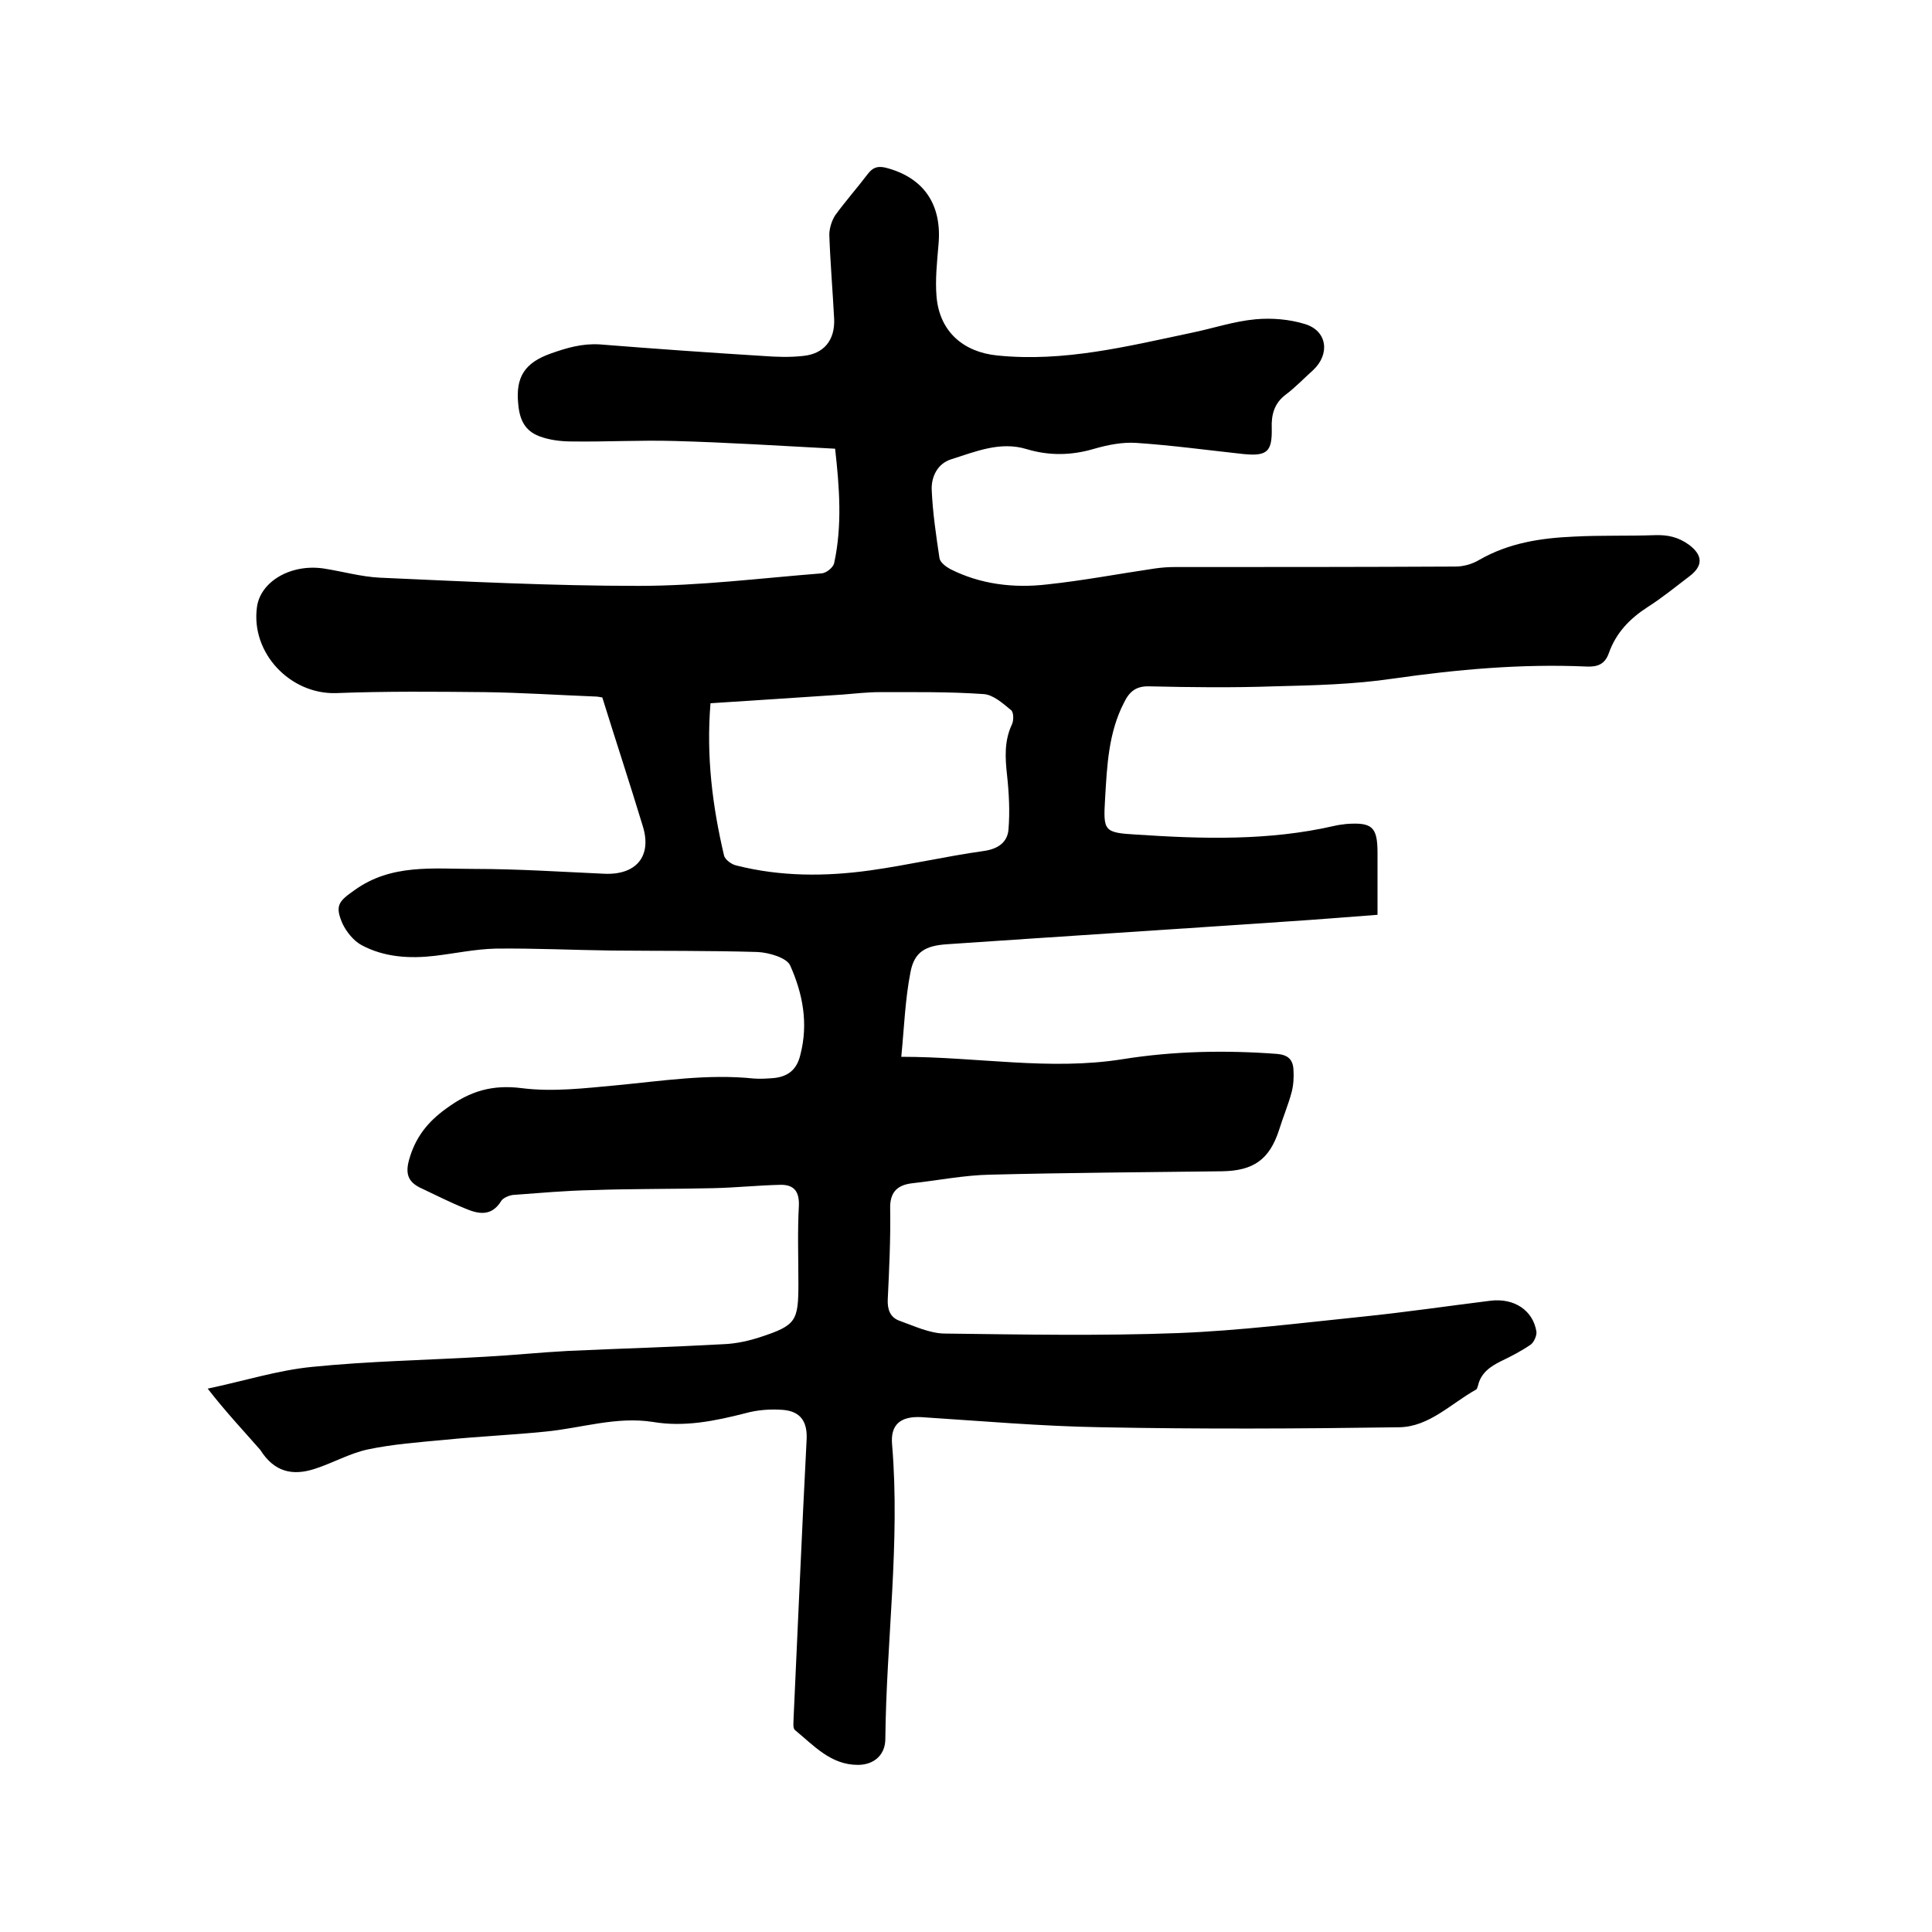
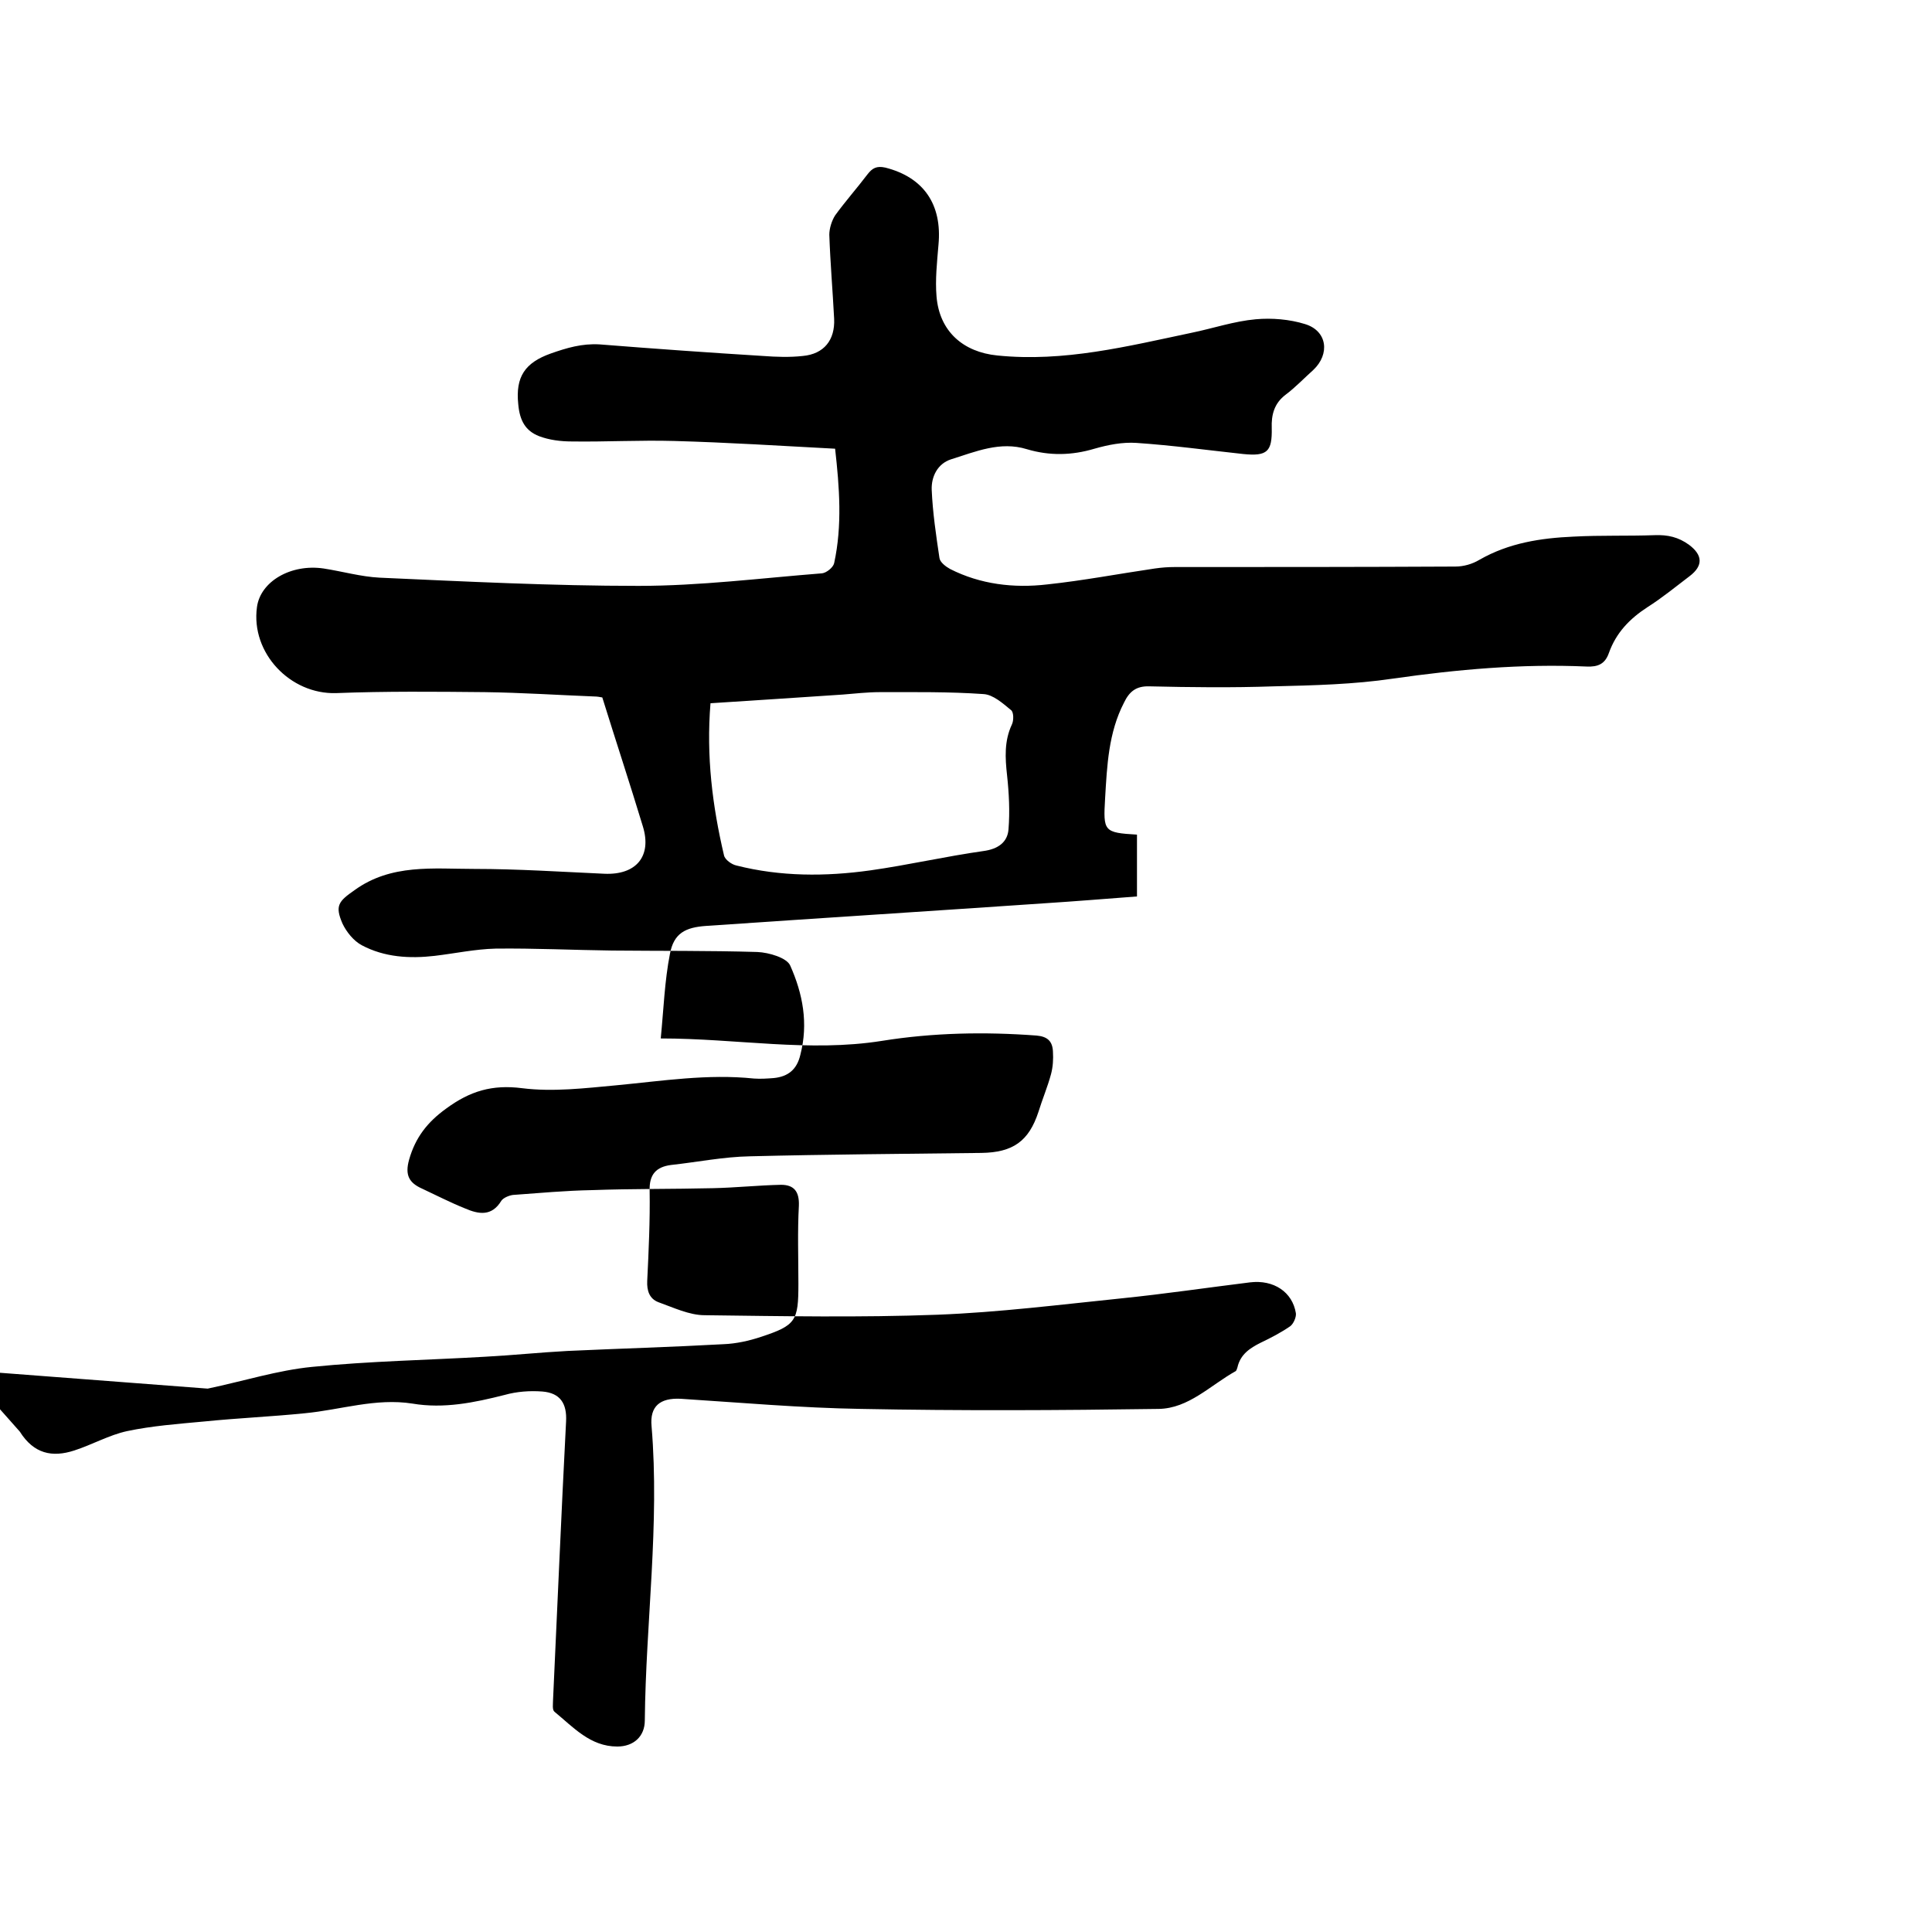
<svg xmlns="http://www.w3.org/2000/svg" enable-background="new 0 0 400 400" viewBox="0 0 400 400">
-   <path d="m43 287.5c7.6-1.6 14.5-3.8 21.6-4.5 11.9-1.2 23.8-1.4 35.8-2.1 5.7-.3 11.4-.9 17.1-1.2 10.8-.5 21.5-.8 32.3-1.4 2.6-.1 5.3-.7 7.7-1.5 7.3-2.4 7.8-3.3 7.8-11 0-5.4-.2-10.8.1-16.2.1-2.9-1-4.3-3.7-4.3-4.7.1-9.4.6-14.1.7-8.3.2-16.7.1-25 .4-5.5.1-10.9.6-16.4 1-.8.1-2 .6-2.4 1.2-2 3.3-4.7 2.8-7.5 1.6-3-1.2-5.9-2.7-8.9-4.1-2.7-1.2-3.6-2.8-2.7-6 1.3-4.6 3.8-7.8 7.7-10.6 4.9-3.6 9.5-5 15.7-4.2 6.4.8 13 0 19.5-.6 9.5-.9 18.9-2.4 28.5-1.4 1.4.1 2.8 0 4.1-.1 3-.3 4.8-1.8 5.5-4.8 1.7-6.5.5-12.7-2.1-18.5-.7-1.6-4.4-2.7-6.8-2.8-10-.3-20.1-.2-30.1-.3-8-.1-16.1-.5-24.1-.4-4.2.1-8.4 1-12.6 1.5-5.2.6-10.4.3-15.1-2.2-1.7-.9-3.2-2.8-4-4.5-1.6-3.7-.8-4.6 2.5-6.9 7.6-5.5 16.3-4.4 24.8-4.4 9 0 18 .6 26.9 1 6.6.3 9.9-3.6 8-9.8-2.7-8.9-5.6-17.7-8.4-26.7-.5-.1-1.1-.2-1.6-.2-7.6-.3-15.2-.8-22.7-.9-10.3-.1-20.5-.2-30.8.2-9.5.3-17.7-8.3-16.4-17.8.7-5.3 7-9 13.8-8 3.9.6 7.7 1.7 11.6 1.9 17.9.8 35.7 1.7 53.6 1.7 12.7 0 25.3-1.6 38-2.6.9-.1 2.3-1.2 2.5-2.1 1.7-7.8 1.1-15.7.2-23.7-11.3-.6-22.3-1.3-33.3-1.6-7.1-.2-14.1.2-21.2.1-2.3 0-4.7-.3-6.8-1.1-2.8-1.1-4-3.2-4.3-6.6-.6-5.7 1.4-8.6 6.7-10.5 3.4-1.2 6.5-2.1 10.1-1.9 11.3.9 22.6 1.7 33.9 2.4 2.7.2 5.5.3 8.2 0 4.4-.4 6.7-3.3 6.5-7.7-.3-5.8-.8-11.6-1-17.4 0-1.3.5-2.9 1.2-4 2.1-2.9 4.5-5.6 6.7-8.5 1-1.3 1.9-1.8 3.7-1.4 7.9 2 11.8 7.6 11 16-.3 3.6-.7 7.2-.4 10.7.6 7.2 5.5 11.5 12.6 12.2 13.8 1.4 26.9-1.9 40.2-4.7 4.4-.9 8.8-2.4 13.3-2.8 3.3-.3 7 0 10.2 1 4.6 1.4 5.2 6.2 1.7 9.5-1.9 1.7-3.7 3.6-5.7 5.1-2.4 1.8-3 4.2-2.9 6.9.1 4.9-.9 5.9-5.9 5.4-7.4-.8-14.7-1.8-22.1-2.3-2.9-.2-5.9.4-8.7 1.2-4.7 1.4-9.3 1.5-14 .1-5.5-1.7-10.6.5-15.7 2.1-2.8.9-4.1 3.6-4 6.3.2 4.7.9 9.4 1.6 14.1.1.9 1.3 1.8 2.2 2.3 6.3 3.2 13.2 4 20.1 3.2 7.5-.8 14.8-2.2 22.3-3.3 1.4-.2 2.7-.3 4.1-.3 19.4 0 38.7 0 58.1-.1 1.7 0 3.5-.5 5-1.4 6.1-3.5 12.7-4.5 19.5-4.8 5.6-.3 11.2-.1 16.8-.3 2.7-.1 4.9.4 7.1 2 2.8 2.1 3 4.3.1 6.5s-5.7 4.5-8.7 6.4c-3.7 2.4-6.5 5.3-8 9.5-.8 2.3-2.3 2.9-4.6 2.8-13.5-.6-26.8.6-40.1 2.5-8.1 1.2-16.4 1.4-24.7 1.6-8.6.3-17.2.2-25.7 0-2.8-.1-4.2 1.1-5.3 3.4-3.2 6.2-3.5 13-3.9 19.8s-.3 7.1 6.6 7.5c13.6.9 27.3 1.3 40.8-1.8.8-.2 1.7-.3 2.5-.4 5.4-.4 6.5.6 6.5 6v12.8c-6.6.5-12.7 1-18.9 1.4-23.4 1.6-46.9 3.1-70.3 4.7-4.3.3-6.7 1.5-7.5 5.8-1.1 5.6-1.3 11.4-1.9 17.5 15.8 0 30.7 2.9 45.8.5 10.6-1.7 21.3-1.9 32-1.1 2.3.2 3.3 1.2 3.4 3.3.1 1.6 0 3.2-.4 4.7-.7 2.6-1.8 5.2-2.6 7.8-2 6.1-5.3 8.4-11.8 8.5-16 .2-32 .3-47.9.7-5.5.1-10.9 1.2-16.4 1.8-3 .4-4.5 1.9-4.4 5.3.1 6.2-.2 12.5-.5 18.7-.1 2.1.5 3.7 2.3 4.4 3.1 1.1 6.4 2.7 9.6 2.7 16.1.2 32.2.5 48.2-.1 12.8-.5 25.5-2.1 38.2-3.4 8.8-.9 17.6-2.2 26.5-3.3 4.9-.6 8.8 2 9.5 6.4.1.8-.5 2.2-1.2 2.7-1.9 1.3-4 2.4-6.1 3.4-2.2 1.1-4.2 2.4-4.8 5.1-.1.3-.2.7-.4.8-5.2 2.9-9.7 7.7-15.9 7.8-20.5.3-41.1.4-61.6 0-12.5-.2-24.9-1.3-37.4-2.1-4.2-.2-6.4 1.5-6 5.7 1.7 20.3-1.2 40.6-1.4 60.9 0 3.3-2.3 5.4-5.7 5.4-5.6 0-9.1-4-13-7.2-.5-.4-.3-1.6-.3-2.4.9-19.2 1.7-38.5 2.7-57.7.2-3.7-1.2-5.9-4.9-6.2-2.6-.2-5.3 0-7.8.7-6.3 1.6-12.6 2.9-19.1 1.8-7.6-1.2-14.9 1.3-22.3 2-6.9.7-13.9 1-20.8 1.7-5.4.5-10.8.9-16 2-3.7.8-7.2 2.8-10.9 4-4.6 1.5-8.4.7-11.3-3.9-3.4-3.9-7.1-7.8-10.9-12.7zm104.1-141.9c-.9 11 .4 21.3 2.8 31.5.2.9 1.6 1.9 2.6 2.1 9.1 2.3 18.4 2.3 27.7 1 7.8-1.1 15.6-2.9 23.4-4 3-.4 5-1.8 5.2-4.5.3-3.7.1-7.5-.3-11.2-.4-3.6-.6-7.1 1-10.5.4-.8.4-2.6-.2-3-1.7-1.4-3.7-3.2-5.7-3.3-7.1-.5-14.3-.4-21.5-.4-2.5 0-5.1.3-7.6.5-9 .6-18 1.2-27.4 1.8z" />
+   <path d="m43 287.5c7.6-1.6 14.5-3.8 21.6-4.5 11.9-1.2 23.8-1.4 35.8-2.1 5.7-.3 11.4-.9 17.1-1.2 10.8-.5 21.5-.8 32.3-1.4 2.6-.1 5.3-.7 7.7-1.5 7.3-2.4 7.8-3.3 7.8-11 0-5.4-.2-10.8.1-16.2.1-2.9-1-4.3-3.7-4.3-4.7.1-9.4.6-14.1.7-8.3.2-16.7.1-25 .4-5.5.1-10.9.6-16.4 1-.8.1-2 .6-2.4 1.2-2 3.3-4.7 2.8-7.5 1.6-3-1.2-5.9-2.7-8.9-4.1-2.7-1.2-3.6-2.8-2.7-6 1.3-4.6 3.8-7.8 7.7-10.6 4.9-3.6 9.5-5 15.7-4.2 6.4.8 13 0 19.5-.6 9.5-.9 18.9-2.4 28.5-1.4 1.4.1 2.8 0 4.1-.1 3-.3 4.8-1.8 5.5-4.8 1.7-6.5.5-12.7-2.1-18.5-.7-1.6-4.4-2.7-6.8-2.8-10-.3-20.1-.2-30.1-.3-8-.1-16.1-.5-24.1-.4-4.2.1-8.4 1-12.6 1.5-5.2.6-10.4.3-15.1-2.2-1.7-.9-3.2-2.8-4-4.5-1.6-3.7-.8-4.6 2.5-6.9 7.6-5.5 16.3-4.4 24.8-4.4 9 0 18 .6 26.9 1 6.6.3 9.9-3.6 8-9.8-2.7-8.9-5.6-17.7-8.4-26.7-.5-.1-1.1-.2-1.6-.2-7.6-.3-15.2-.8-22.7-.9-10.3-.1-20.5-.2-30.8.2-9.5.3-17.7-8.3-16.4-17.8.7-5.3 7-9 13.8-8 3.9.6 7.7 1.7 11.6 1.9 17.9.8 35.7 1.7 53.6 1.7 12.7 0 25.3-1.6 38-2.6.9-.1 2.3-1.2 2.5-2.1 1.7-7.8 1.1-15.7.2-23.7-11.3-.6-22.3-1.3-33.3-1.6-7.1-.2-14.1.2-21.2.1-2.3 0-4.7-.3-6.8-1.1-2.8-1.1-4-3.2-4.3-6.6-.6-5.7 1.4-8.6 6.7-10.5 3.4-1.2 6.5-2.1 10.1-1.9 11.3.9 22.6 1.7 33.9 2.4 2.7.2 5.5.3 8.2 0 4.4-.4 6.7-3.3 6.5-7.7-.3-5.8-.8-11.6-1-17.4 0-1.3.5-2.9 1.2-4 2.1-2.9 4.5-5.6 6.7-8.5 1-1.3 1.9-1.8 3.7-1.4 7.9 2 11.8 7.6 11 16-.3 3.6-.7 7.2-.4 10.7.6 7.2 5.5 11.5 12.6 12.2 13.8 1.4 26.9-1.9 40.2-4.7 4.4-.9 8.8-2.4 13.3-2.8 3.3-.3 7 0 10.2 1 4.6 1.4 5.2 6.2 1.7 9.5-1.9 1.7-3.7 3.6-5.7 5.1-2.4 1.8-3 4.2-2.9 6.9.1 4.9-.9 5.9-5.9 5.4-7.4-.8-14.7-1.8-22.1-2.3-2.9-.2-5.9.4-8.7 1.2-4.7 1.4-9.3 1.5-14 .1-5.5-1.7-10.6.5-15.7 2.1-2.8.9-4.1 3.6-4 6.3.2 4.7.9 9.4 1.6 14.1.1.9 1.3 1.8 2.2 2.3 6.3 3.2 13.2 4 20.1 3.2 7.5-.8 14.8-2.2 22.3-3.3 1.4-.2 2.7-.3 4.1-.3 19.4 0 38.7 0 58.1-.1 1.7 0 3.5-.5 5-1.4 6.1-3.5 12.7-4.5 19.5-4.8 5.6-.3 11.2-.1 16.8-.3 2.7-.1 4.9.4 7.1 2 2.8 2.1 3 4.3.1 6.5s-5.7 4.5-8.7 6.4c-3.7 2.4-6.5 5.3-8 9.5-.8 2.3-2.3 2.9-4.6 2.8-13.5-.6-26.8.6-40.1 2.5-8.1 1.2-16.4 1.4-24.7 1.6-8.6.3-17.2.2-25.7 0-2.8-.1-4.2 1.1-5.3 3.4-3.2 6.2-3.5 13-3.9 19.8s-.3 7.1 6.6 7.5v12.8c-6.6.5-12.7 1-18.9 1.4-23.4 1.6-46.9 3.1-70.3 4.7-4.3.3-6.7 1.5-7.5 5.8-1.1 5.6-1.3 11.4-1.9 17.5 15.8 0 30.7 2.9 45.8.5 10.6-1.7 21.3-1.9 32-1.1 2.3.2 3.3 1.2 3.4 3.3.1 1.6 0 3.2-.4 4.7-.7 2.6-1.8 5.2-2.6 7.8-2 6.1-5.3 8.4-11.8 8.5-16 .2-32 .3-47.9.7-5.5.1-10.9 1.2-16.4 1.8-3 .4-4.5 1.9-4.4 5.3.1 6.2-.2 12.5-.5 18.7-.1 2.1.5 3.7 2.3 4.4 3.1 1.1 6.4 2.7 9.6 2.7 16.1.2 32.2.5 48.2-.1 12.8-.5 25.5-2.1 38.2-3.4 8.8-.9 17.6-2.2 26.5-3.3 4.9-.6 8.8 2 9.5 6.4.1.8-.5 2.2-1.2 2.7-1.9 1.3-4 2.4-6.1 3.4-2.2 1.1-4.2 2.4-4.8 5.1-.1.3-.2.7-.4.8-5.2 2.9-9.7 7.7-15.9 7.8-20.5.3-41.1.4-61.6 0-12.5-.2-24.9-1.3-37.4-2.1-4.2-.2-6.4 1.5-6 5.7 1.7 20.3-1.2 40.6-1.4 60.9 0 3.3-2.3 5.4-5.7 5.4-5.6 0-9.1-4-13-7.2-.5-.4-.3-1.6-.3-2.4.9-19.2 1.7-38.5 2.7-57.7.2-3.7-1.2-5.9-4.9-6.2-2.6-.2-5.3 0-7.8.7-6.3 1.6-12.6 2.9-19.1 1.8-7.6-1.2-14.9 1.3-22.3 2-6.9.7-13.9 1-20.8 1.7-5.4.5-10.8.9-16 2-3.7.8-7.2 2.8-10.9 4-4.6 1.5-8.4.7-11.3-3.9-3.4-3.9-7.1-7.8-10.9-12.7zm104.1-141.9c-.9 11 .4 21.3 2.8 31.5.2.9 1.6 1.9 2.6 2.1 9.1 2.3 18.4 2.3 27.7 1 7.8-1.1 15.6-2.9 23.4-4 3-.4 5-1.8 5.2-4.5.3-3.7.1-7.5-.3-11.2-.4-3.6-.6-7.1 1-10.5.4-.8.4-2.6-.2-3-1.7-1.4-3.7-3.2-5.7-3.3-7.1-.5-14.3-.4-21.5-.4-2.5 0-5.1.3-7.6.5-9 .6-18 1.2-27.4 1.8z" />
</svg>